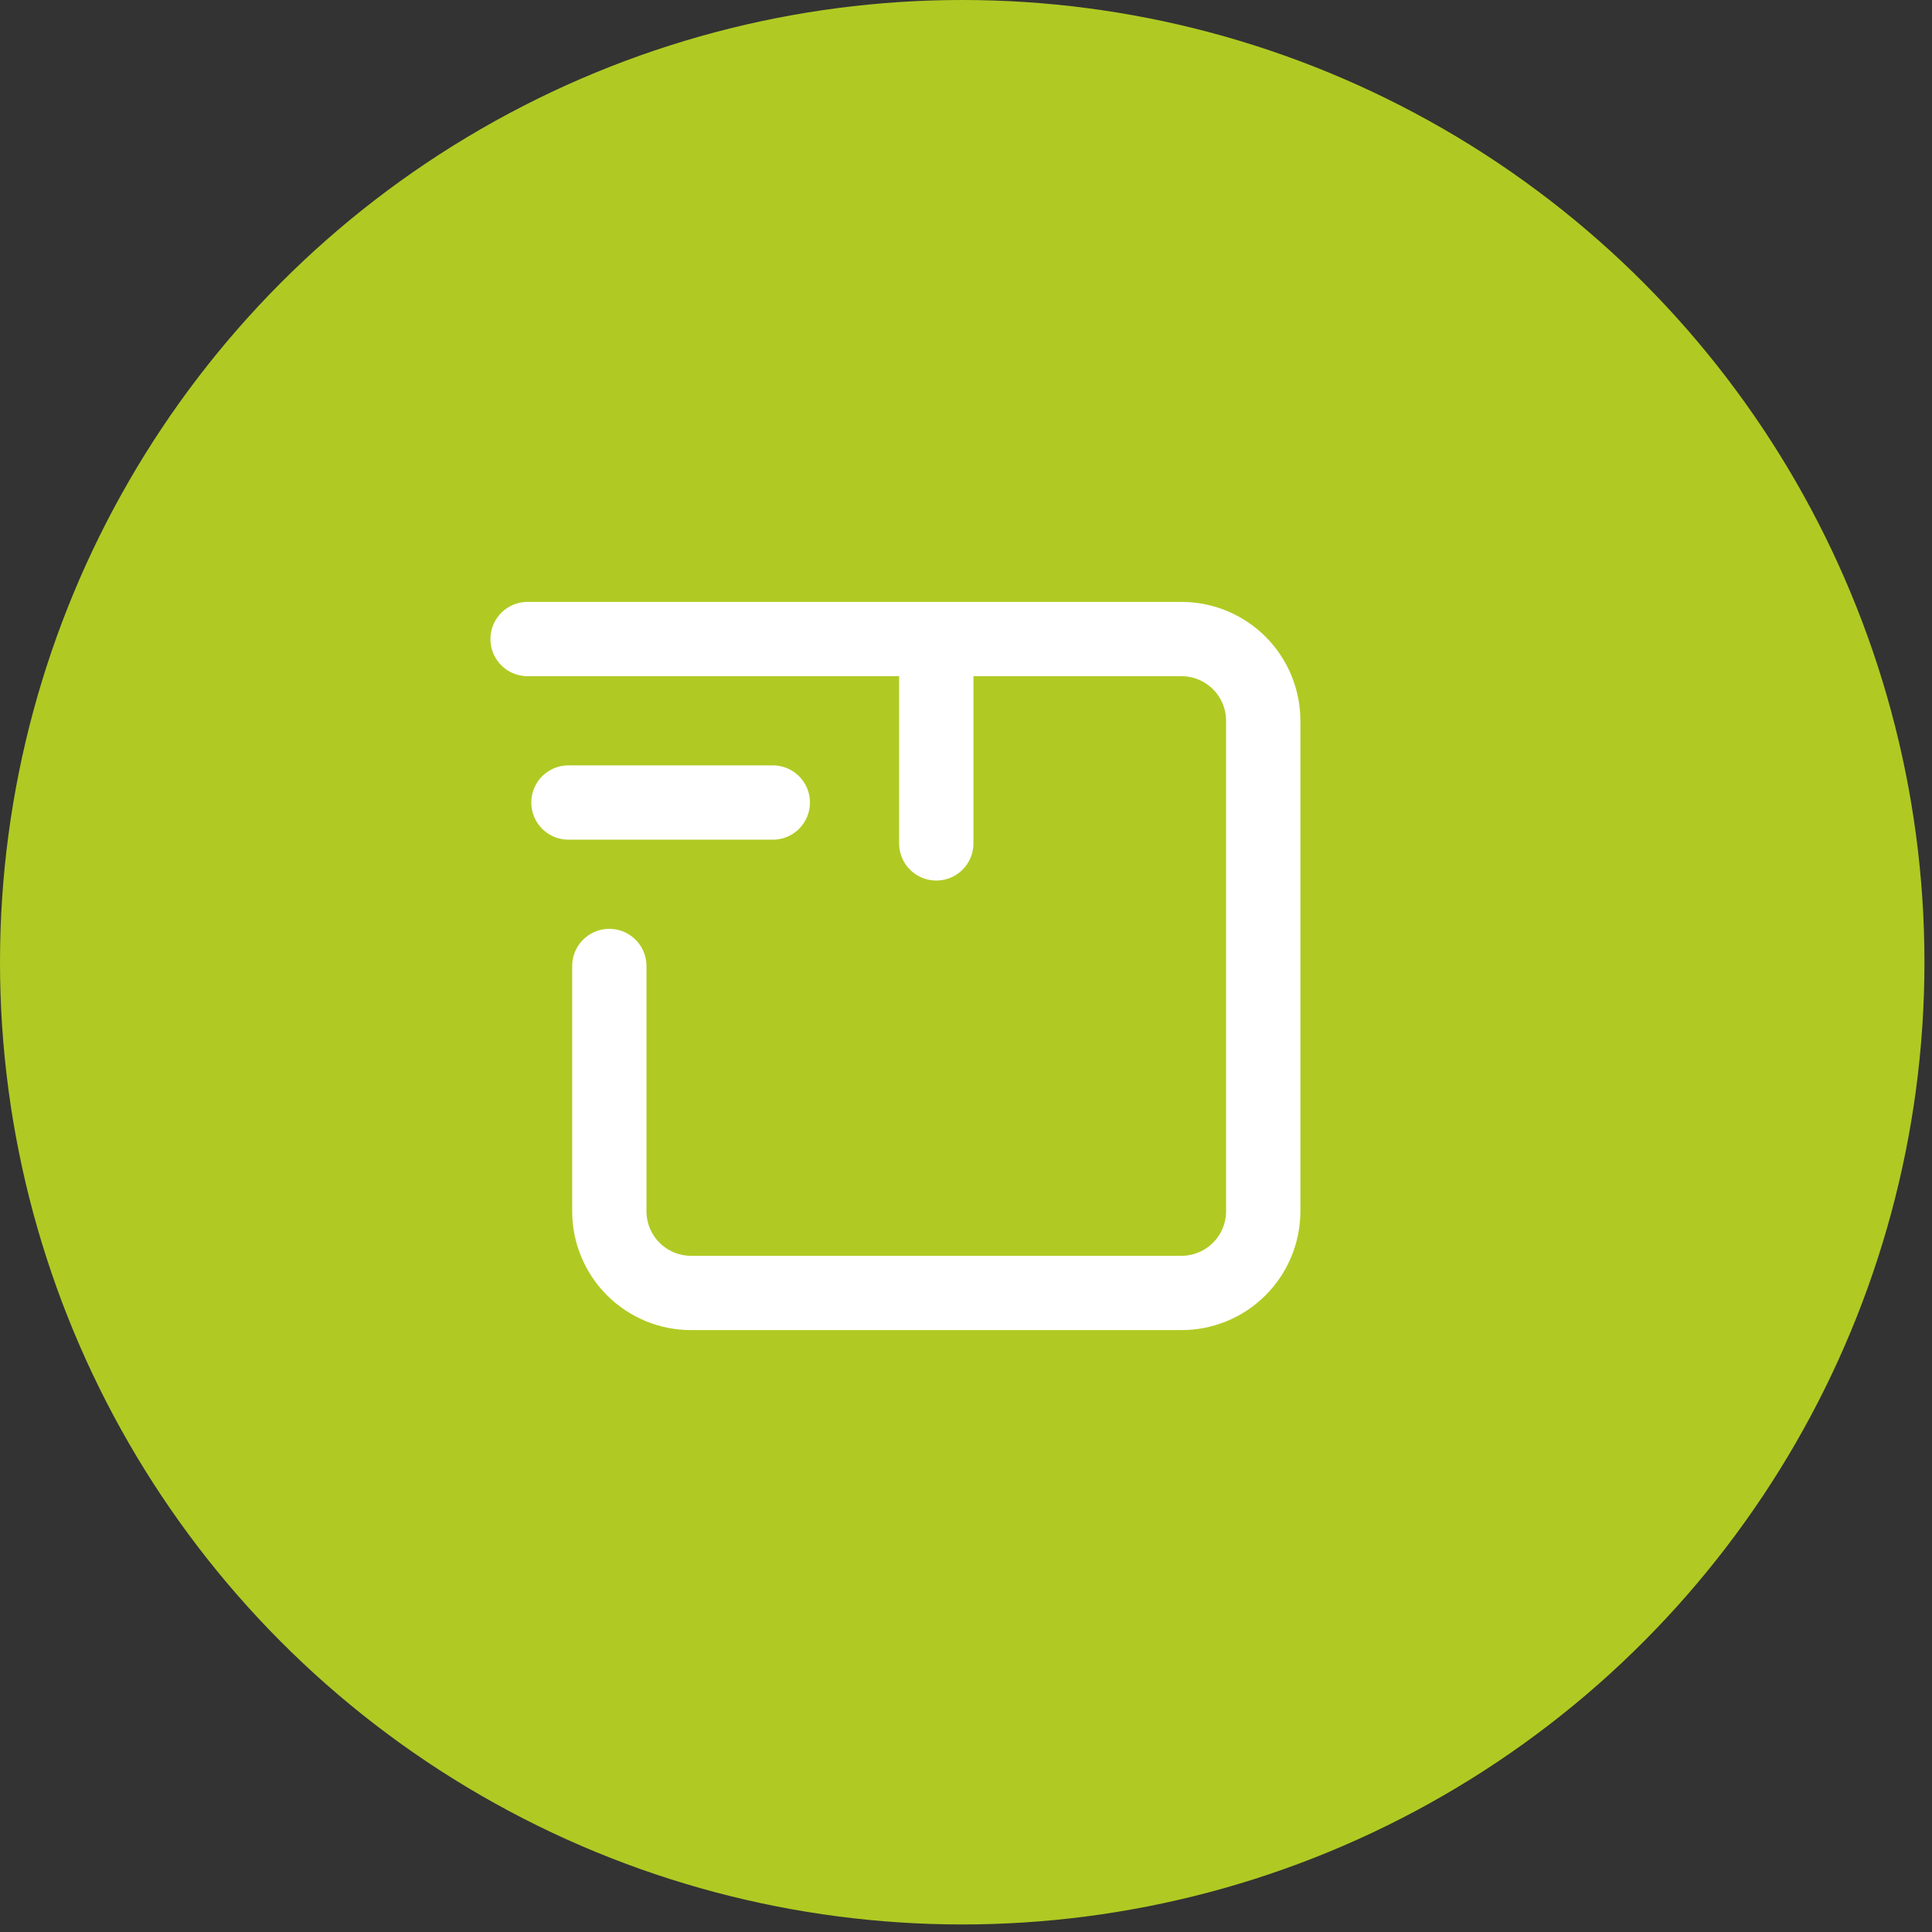
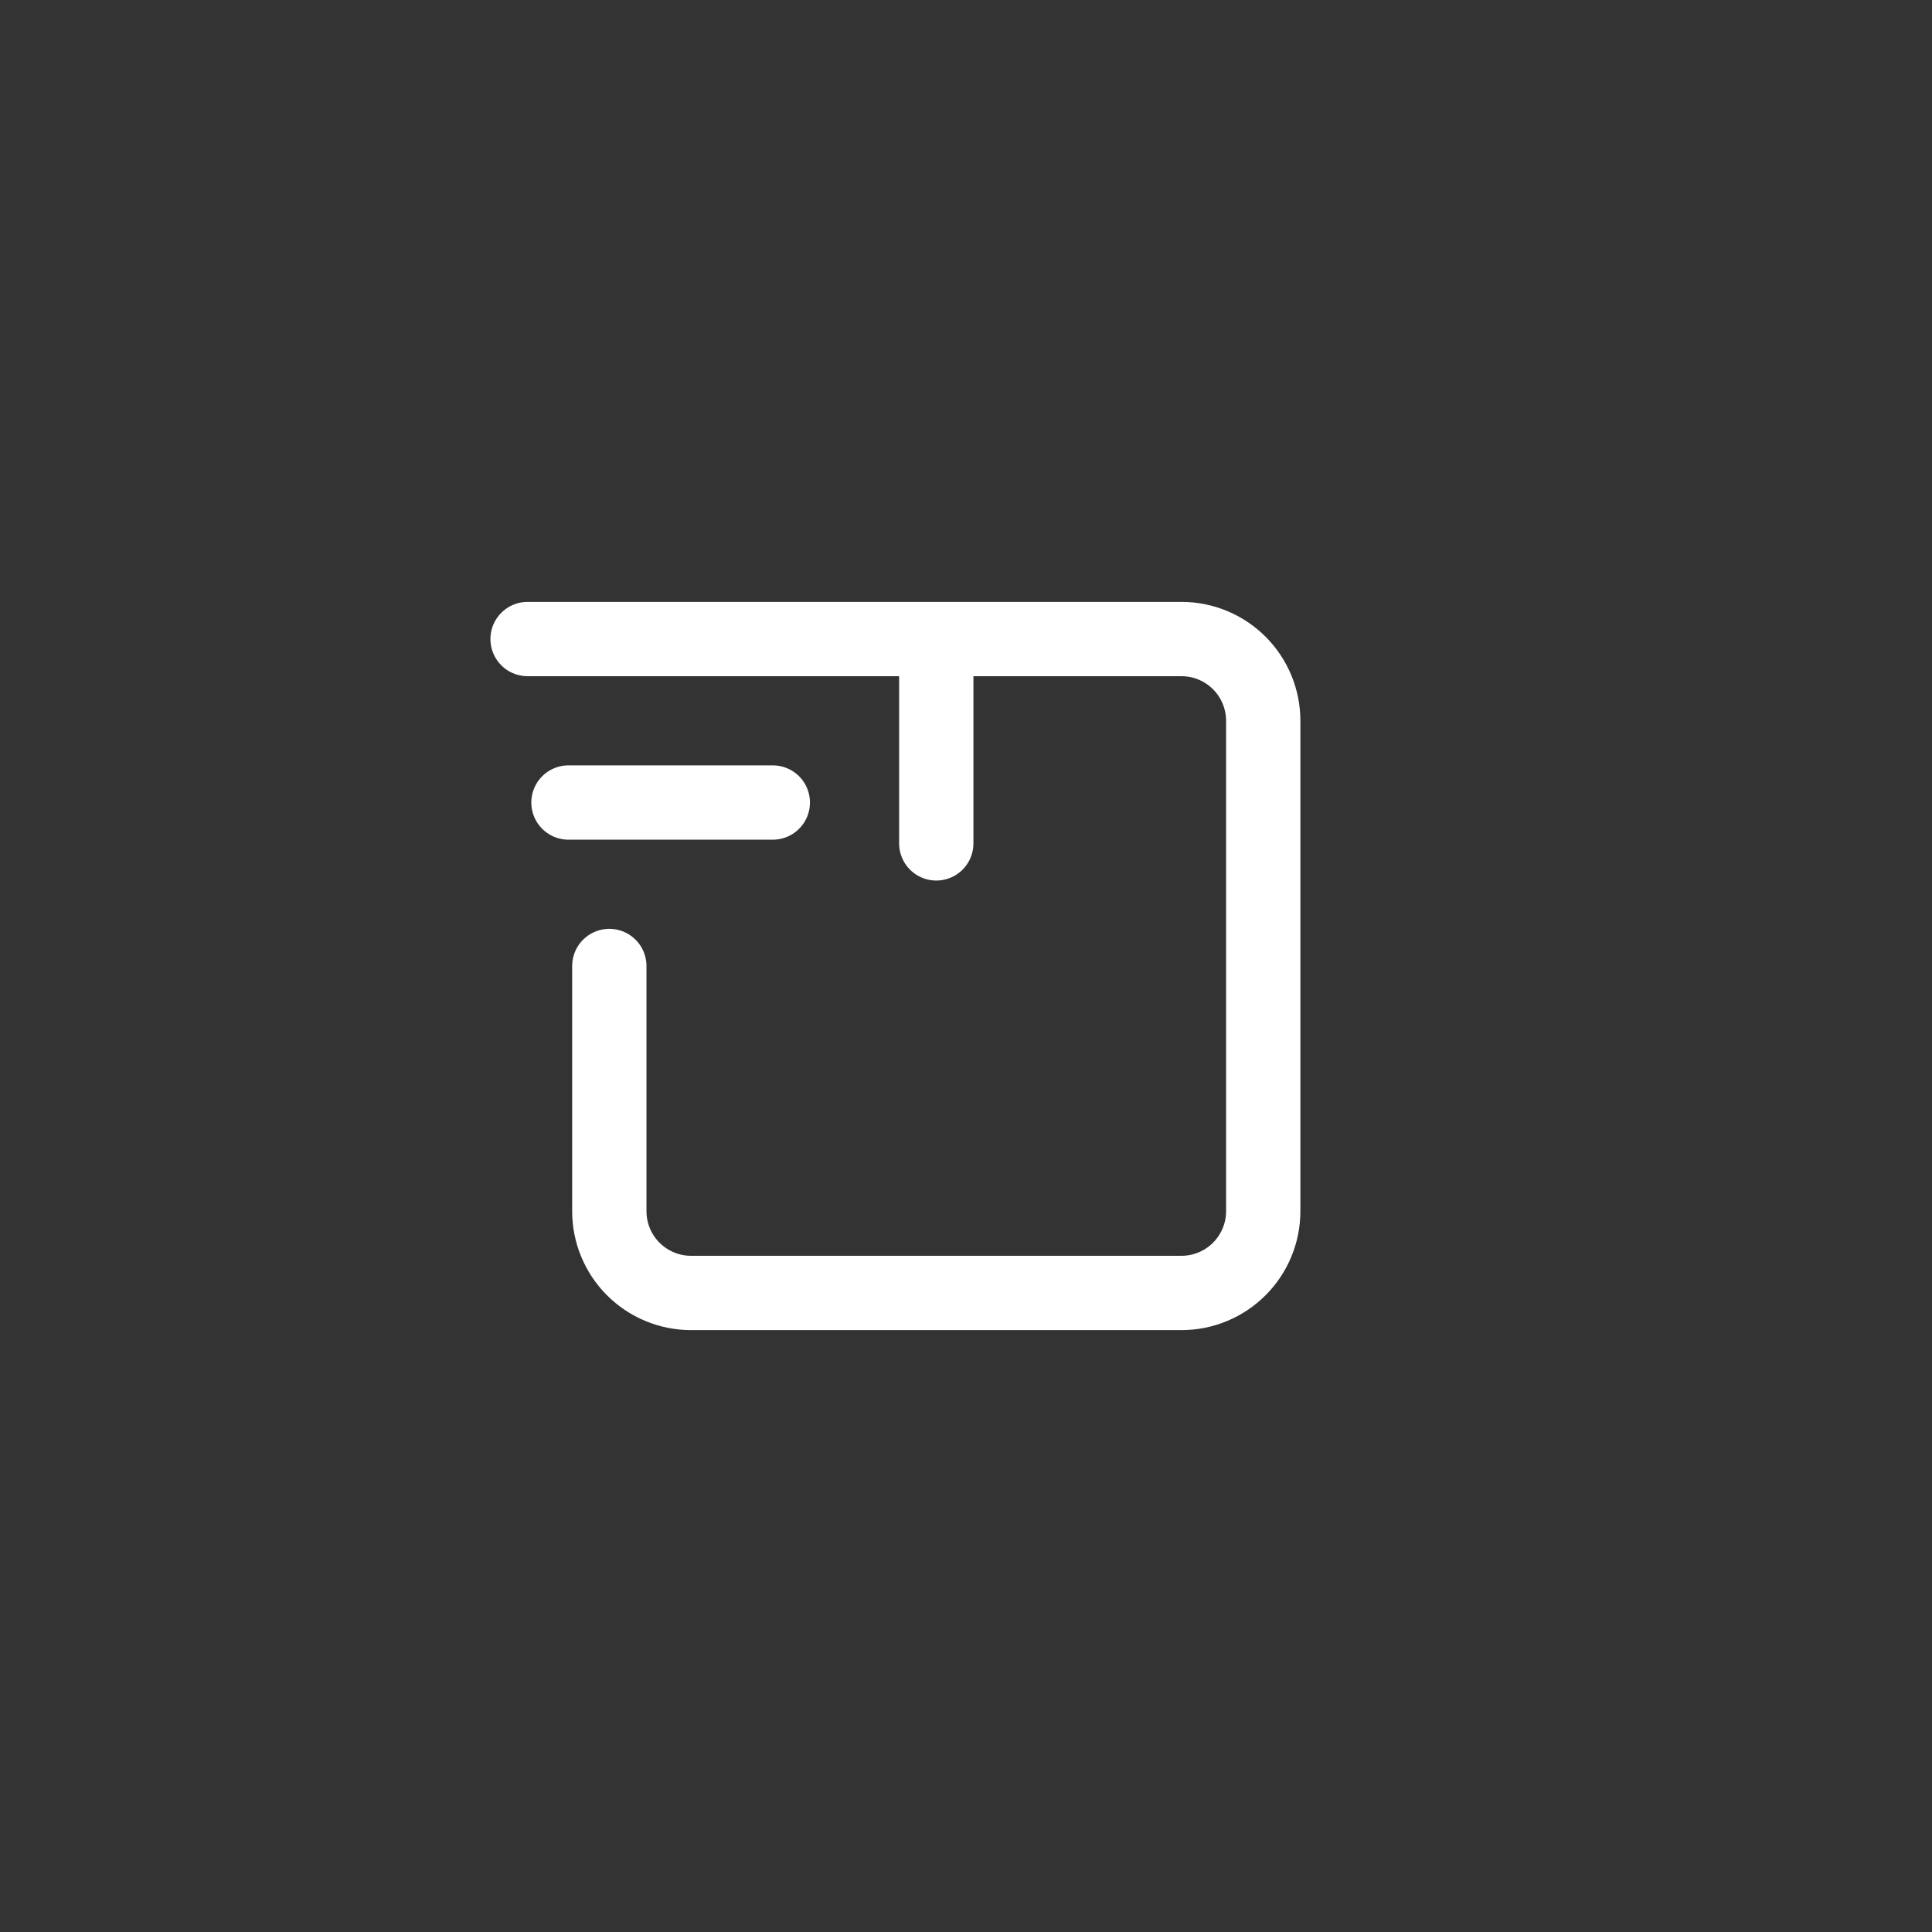
<svg xmlns="http://www.w3.org/2000/svg" width="65" height="65" viewBox="0 0 65 65" fill="none">
  <rect x="0" y="0" width="65" height="65" fill="#333333" stroke="none" />
-   <circle cx="32.373" cy="32.373" r="32.373" fill="#B0CA23" />
  <path d="M17.75 21.5H39.75C40.479 21.5 41.179 21.79 41.694 22.305C42.21 22.821 42.5 23.521 42.5 24.25V40.75C42.5 41.479 42.21 42.179 41.694 42.694C41.179 43.21 40.479 43.5 39.75 43.5H23.25C22.521 43.5 21.821 43.21 21.305 42.694C20.79 42.179 20.5 41.479 20.5 40.75V32.5M31.5 28.375V21.5M26 27H19.125" stroke="white" stroke-width="2.5" stroke-linecap="round" stroke-linejoin="round" />
</svg>